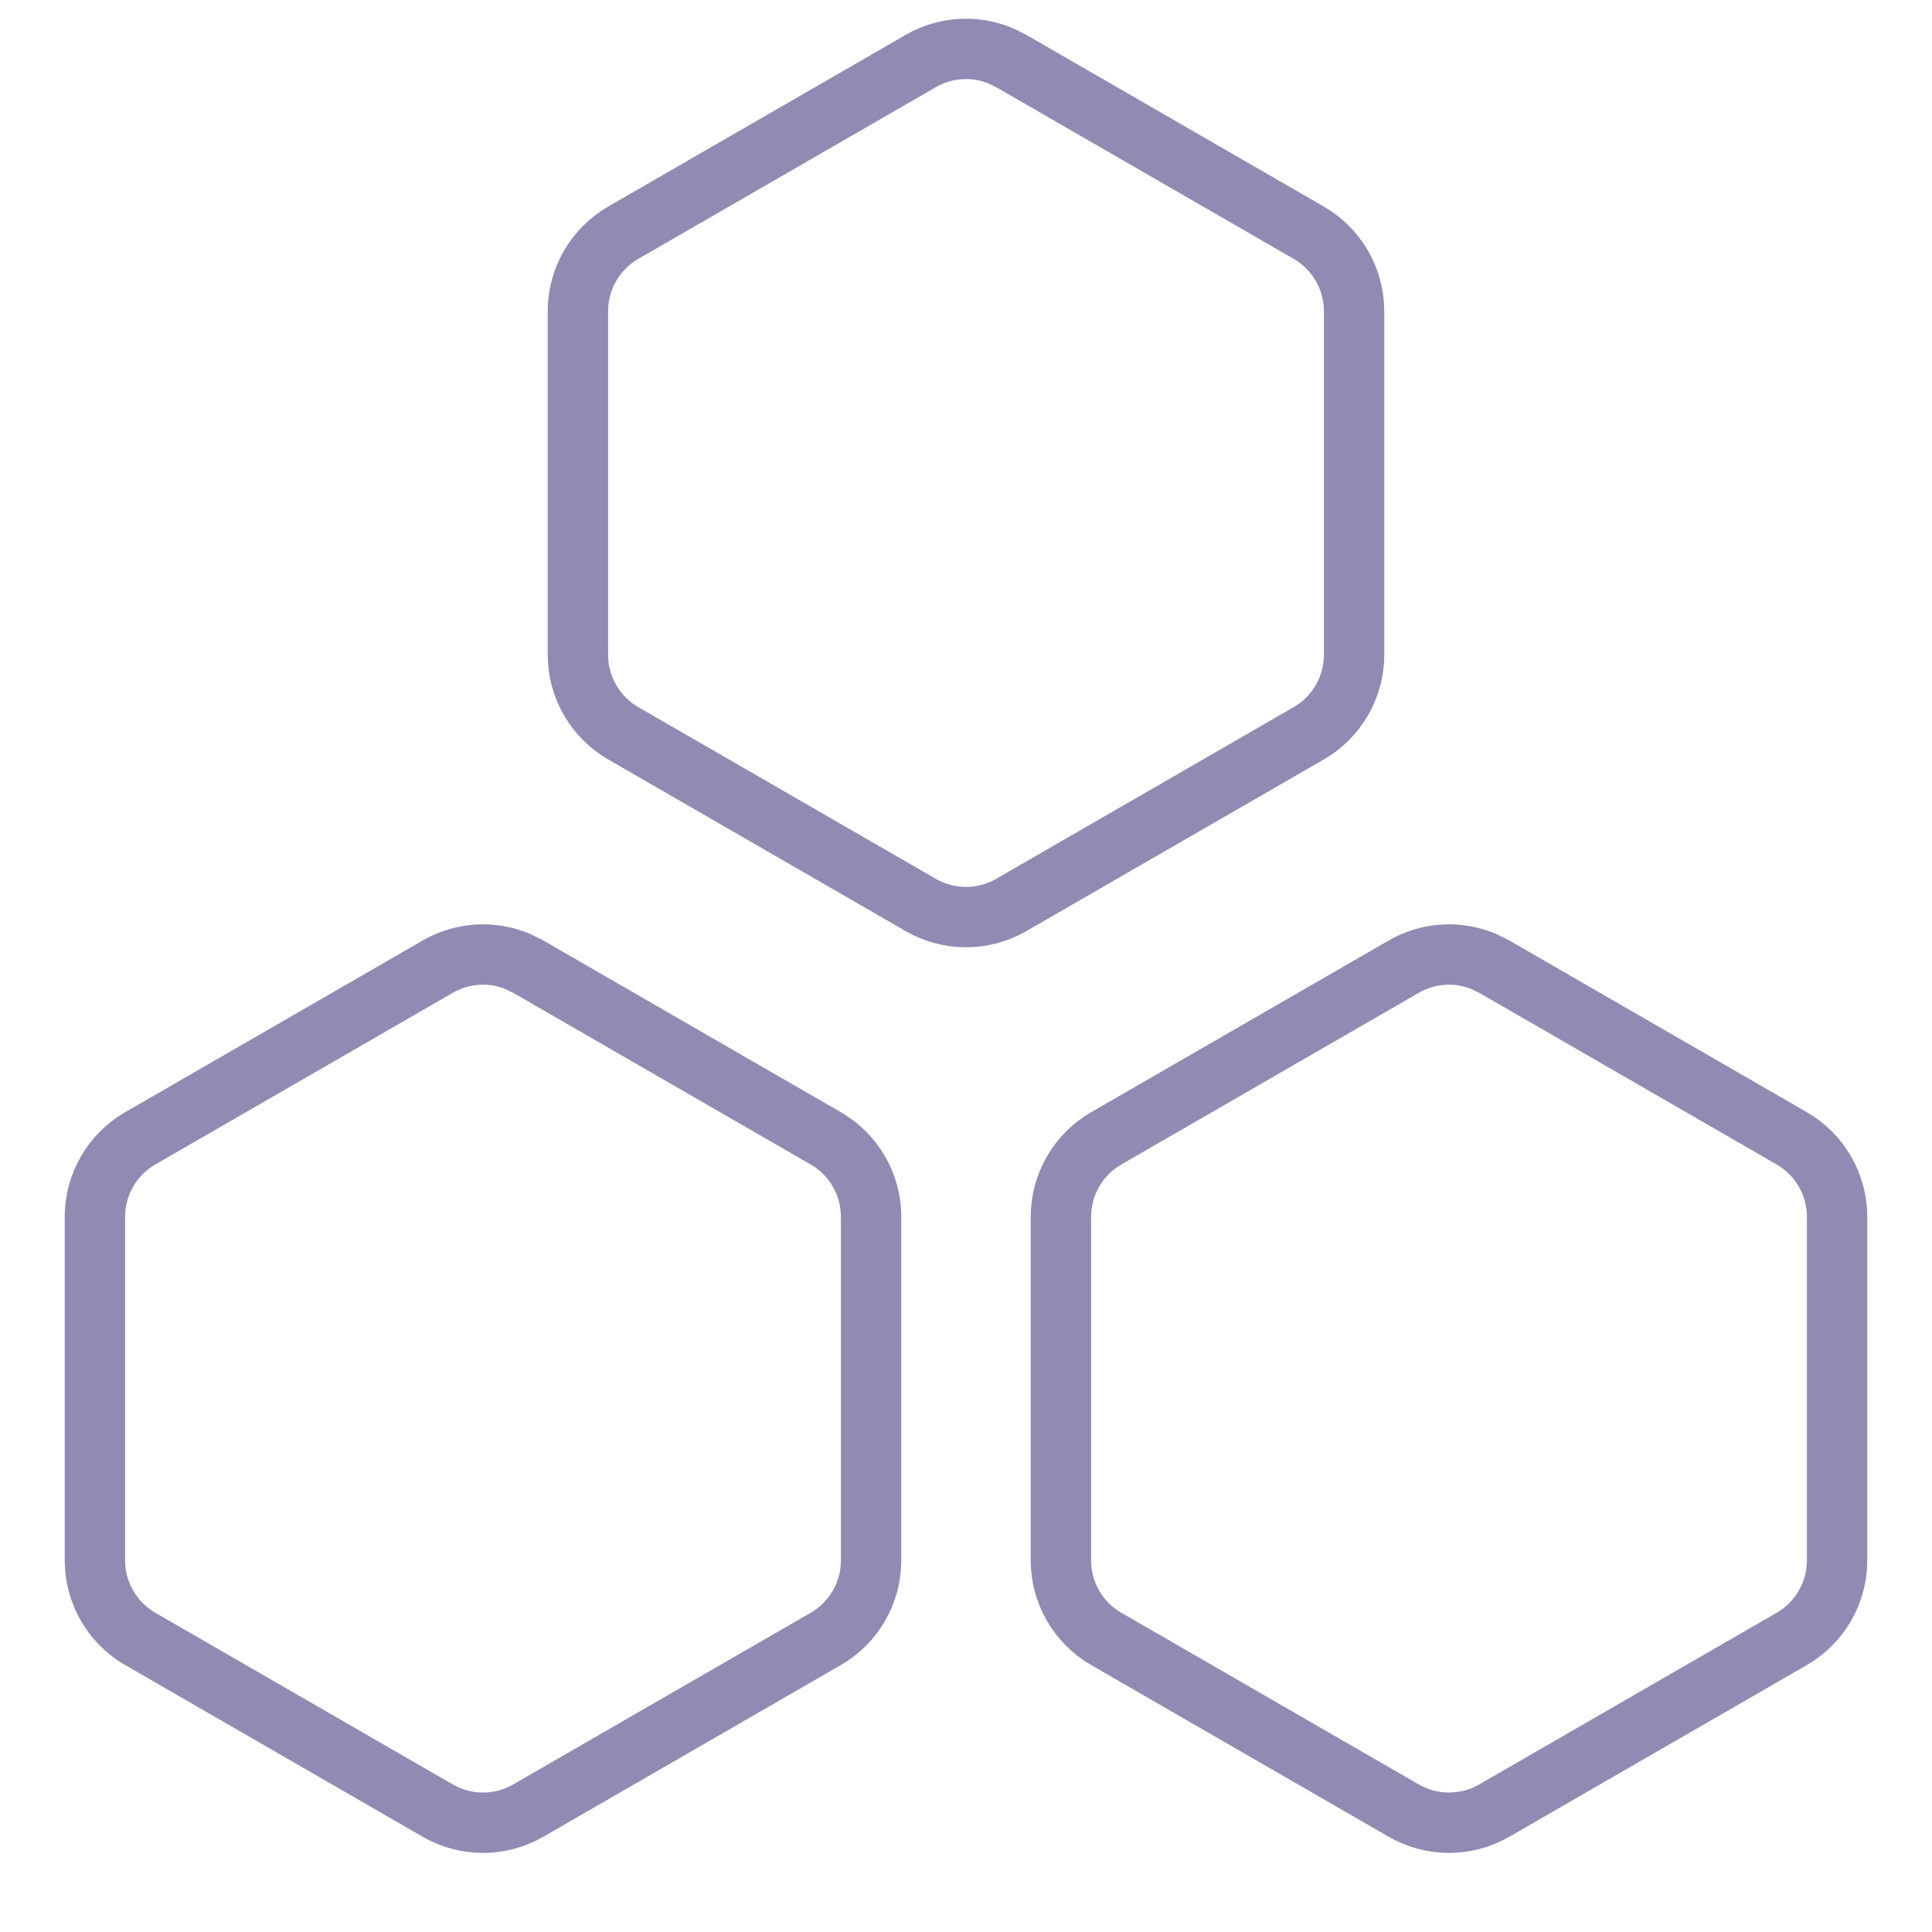
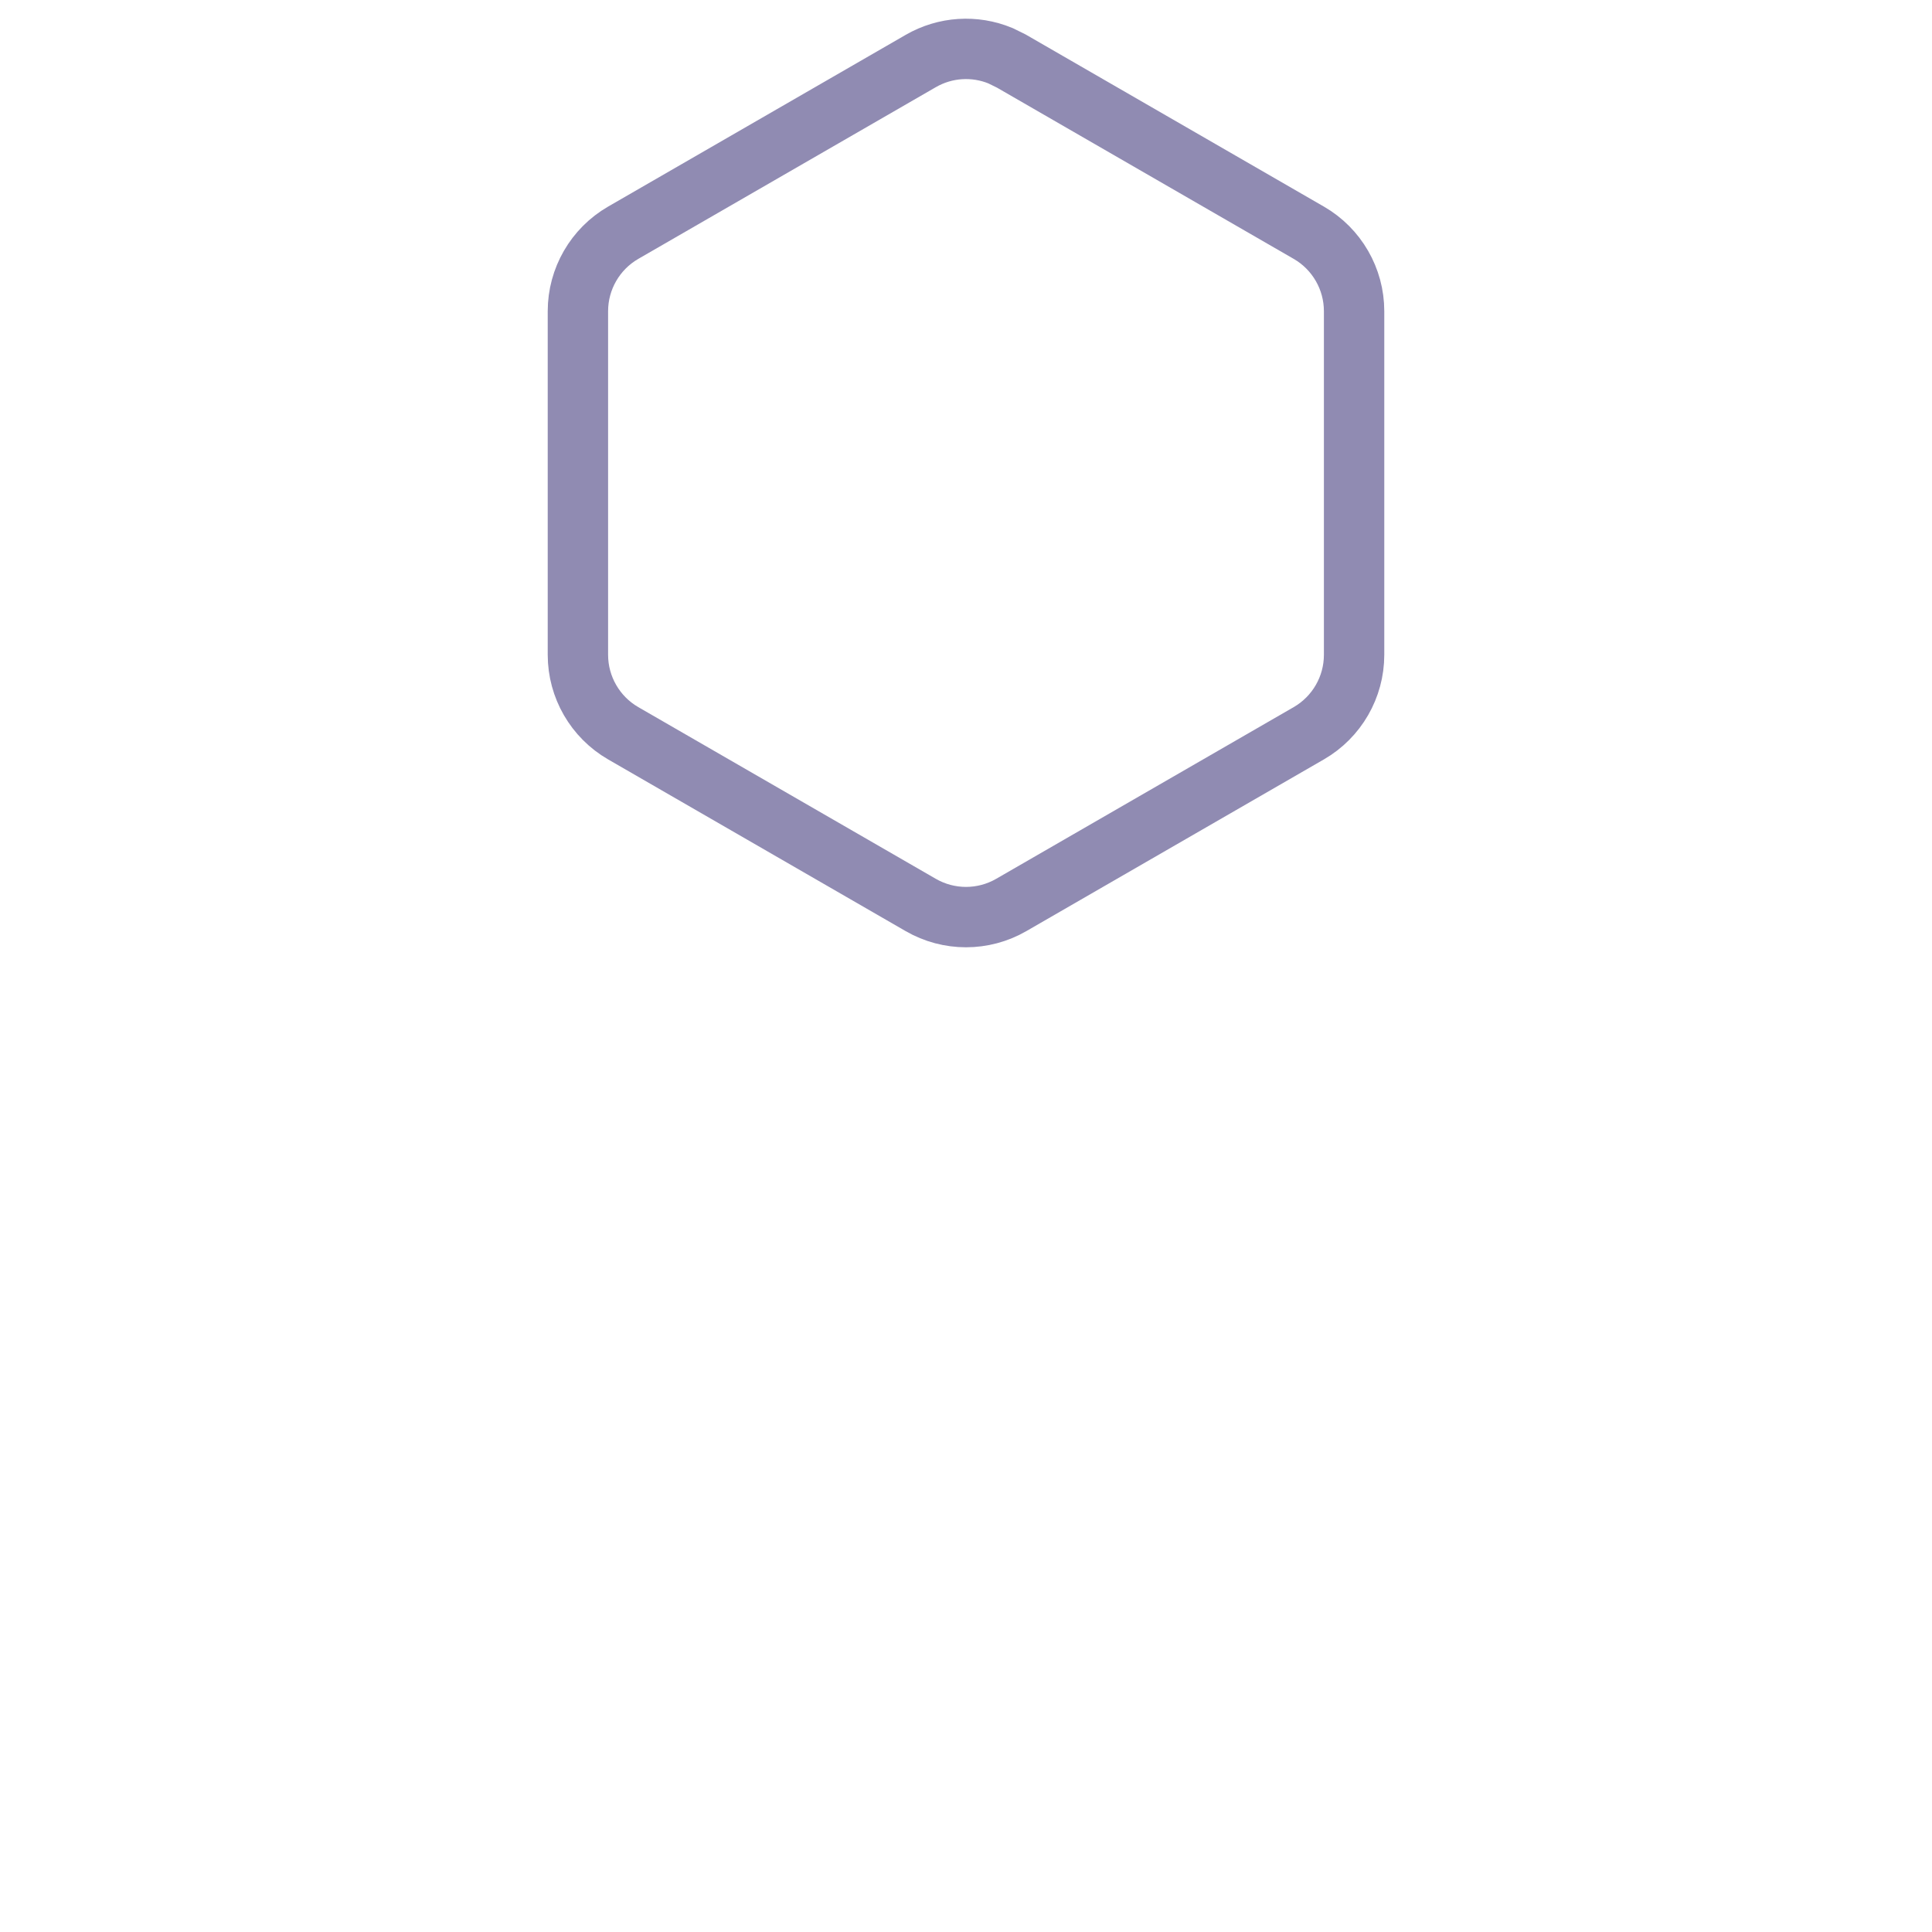
<svg xmlns="http://www.w3.org/2000/svg" width="32" height="32" viewBox="0 0 32 32" fill="none">
  <g clip-path="url(#clip0_25_1721)">
    <path d="M15.25 1.011C15.656 0.776 16.145 0.747 16.571 0.923L16.75 1.011L21.678 3.855C22.142 4.123 22.428 4.619 22.428 5.154V10.846C22.428 11.381 22.142 11.877 21.678 12.145L16.75 14.989C16.286 15.257 15.714 15.257 15.25 14.989L10.322 12.145C9.858 11.877 9.572 11.381 9.572 10.846V5.154C9.572 4.619 9.858 4.123 10.322 3.855L15.25 1.011Z" stroke="#908BB2" />
-     <path d="M7.25 16.011C7.656 15.776 8.145 15.747 8.571 15.923L8.75 16.011L13.678 18.855C14.142 19.123 14.428 19.619 14.428 20.154V25.846C14.428 26.381 14.142 26.877 13.678 27.145L8.75 29.989C8.286 30.257 7.714 30.257 7.25 29.989L2.322 27.145C1.858 26.877 1.572 26.381 1.572 25.846V20.154C1.572 19.619 1.858 19.123 2.322 18.855L7.25 16.011Z" stroke="#908BB2" />
-     <path d="M23.25 16.011C23.656 15.776 24.145 15.747 24.571 15.923L24.75 16.011L29.678 18.855C30.142 19.123 30.428 19.619 30.428 20.154V25.846C30.428 26.381 30.142 26.877 29.678 27.145L24.75 29.989C24.286 30.257 23.714 30.257 23.25 29.989L18.322 27.145C17.858 26.877 17.572 26.381 17.572 25.846V20.154C17.572 19.619 17.858 19.123 18.322 18.855L23.25 16.011Z" stroke="#908BB2" />
  </g>
  <defs>
    <clipPath id="clip0_25_1721">
      <rect width="32" height="32" fill="white" />
    </clipPath>
  </defs>
</svg>